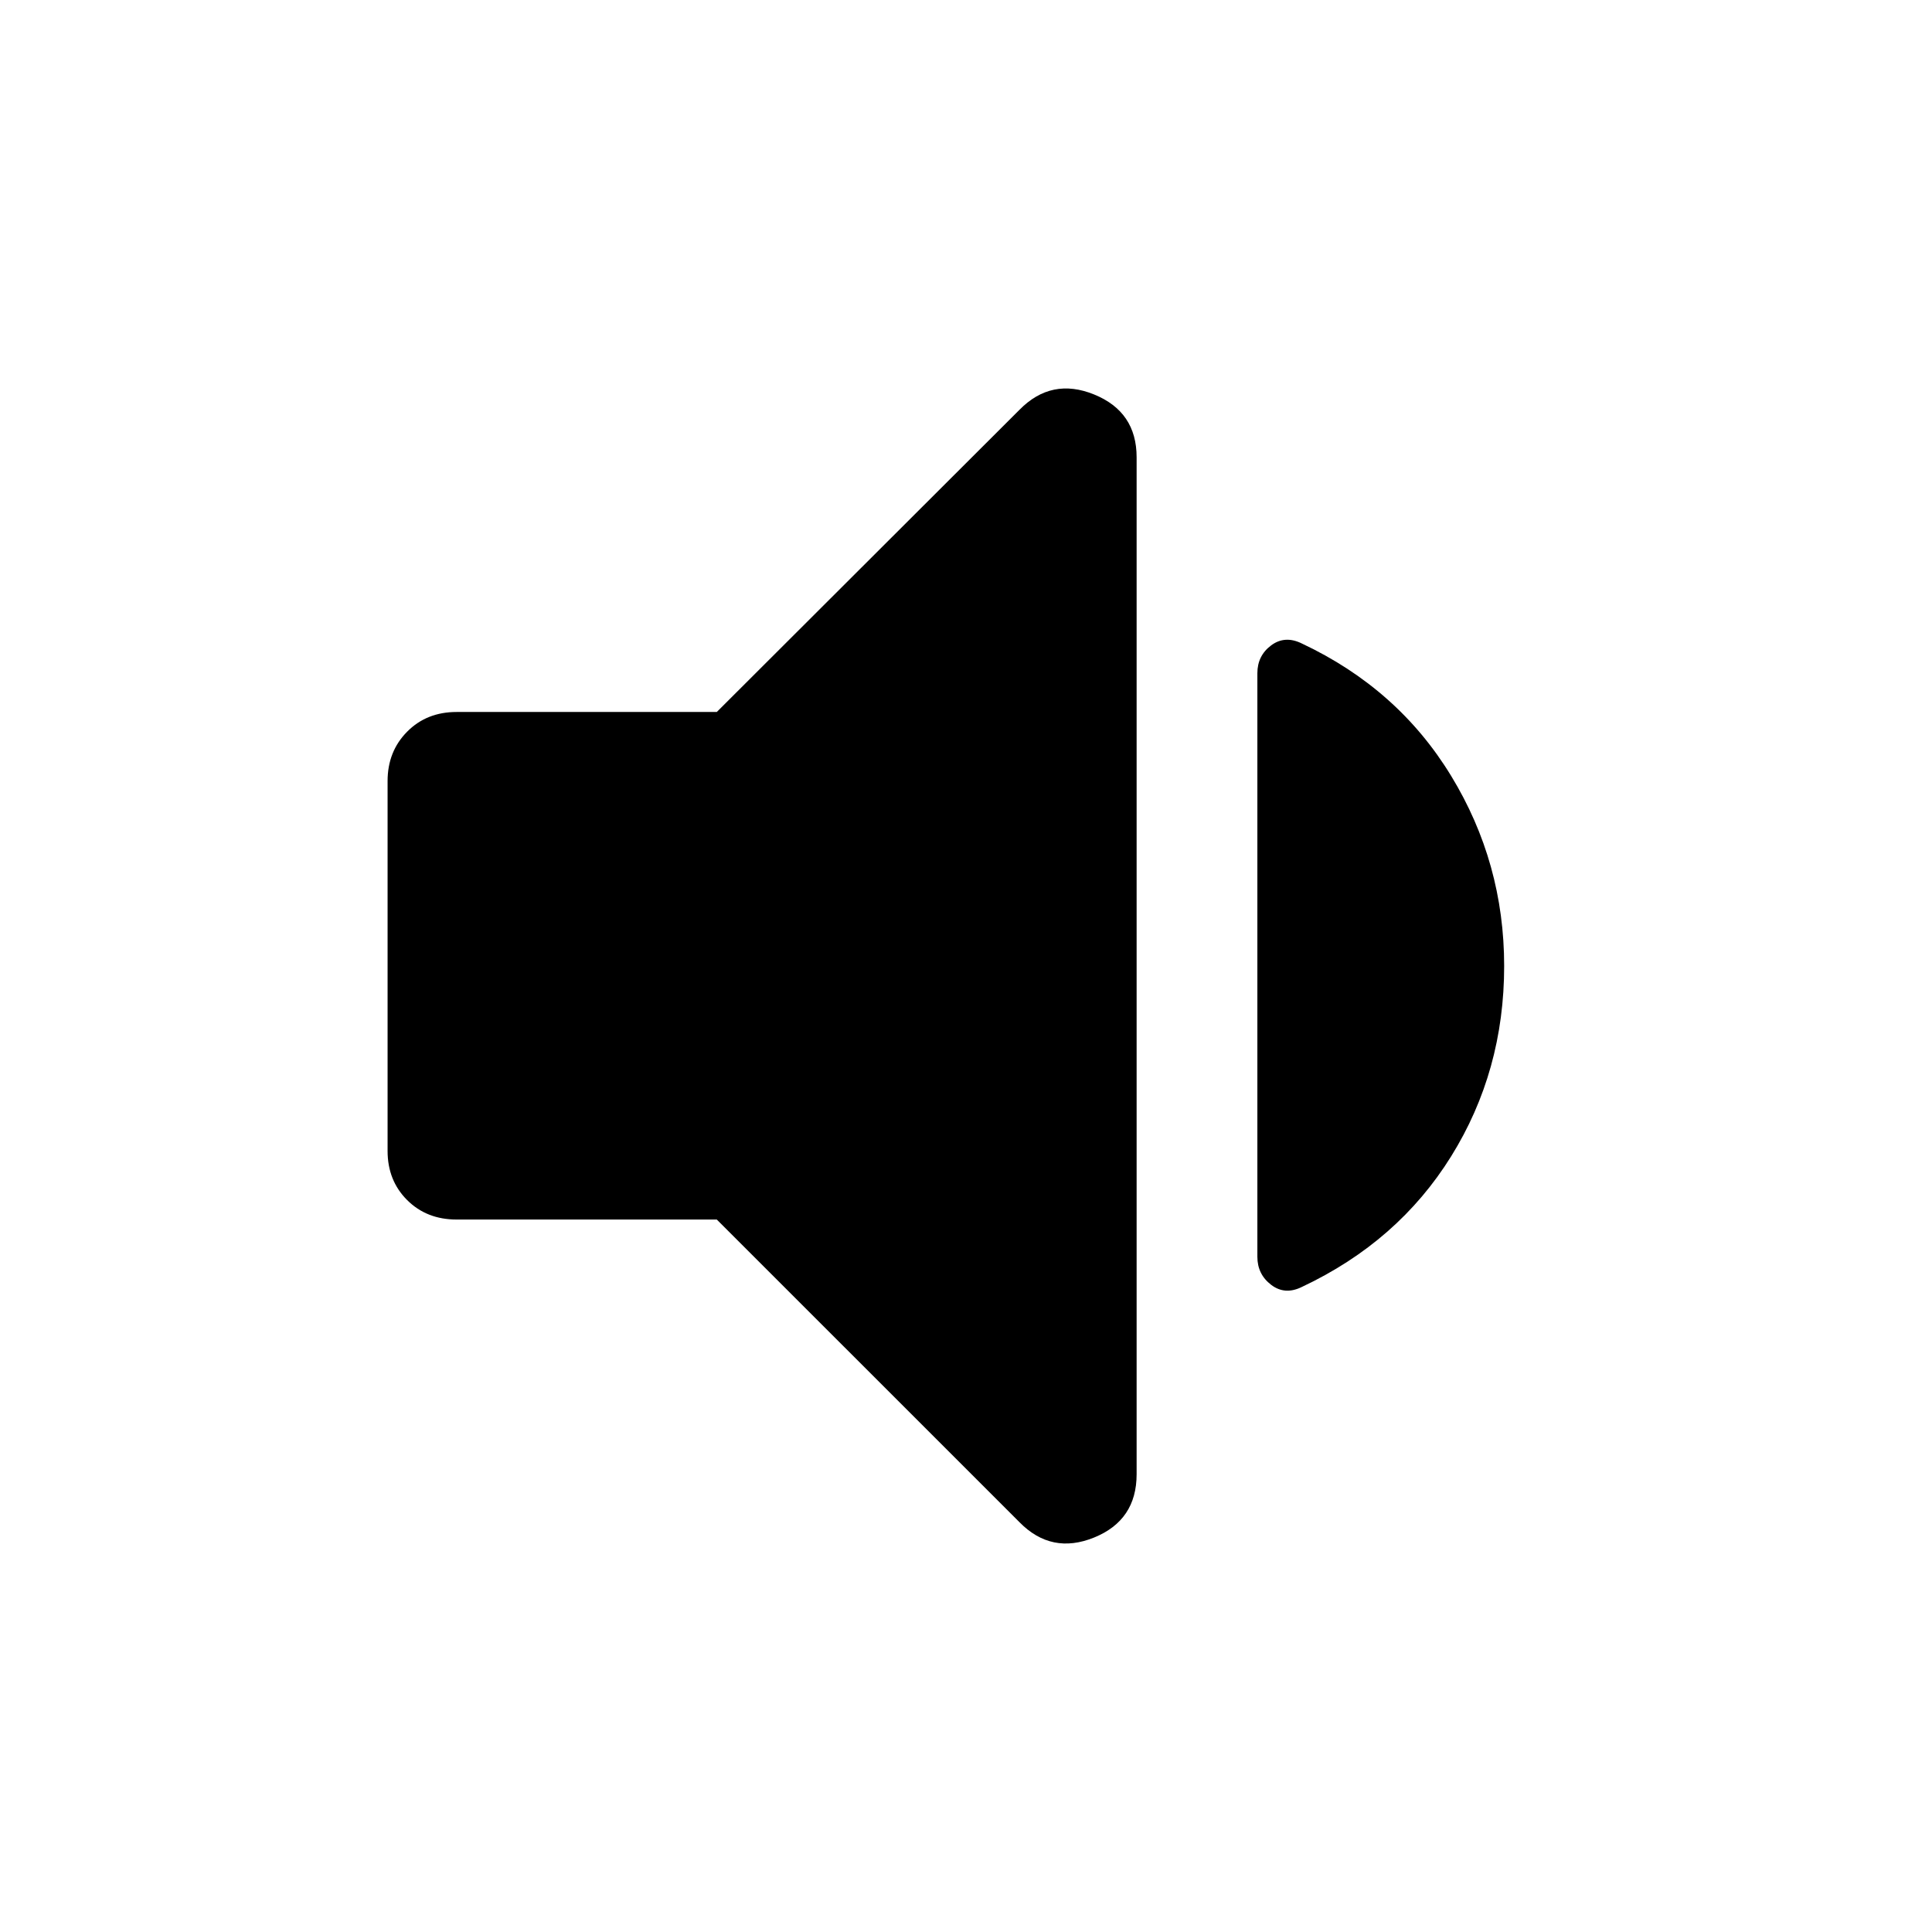
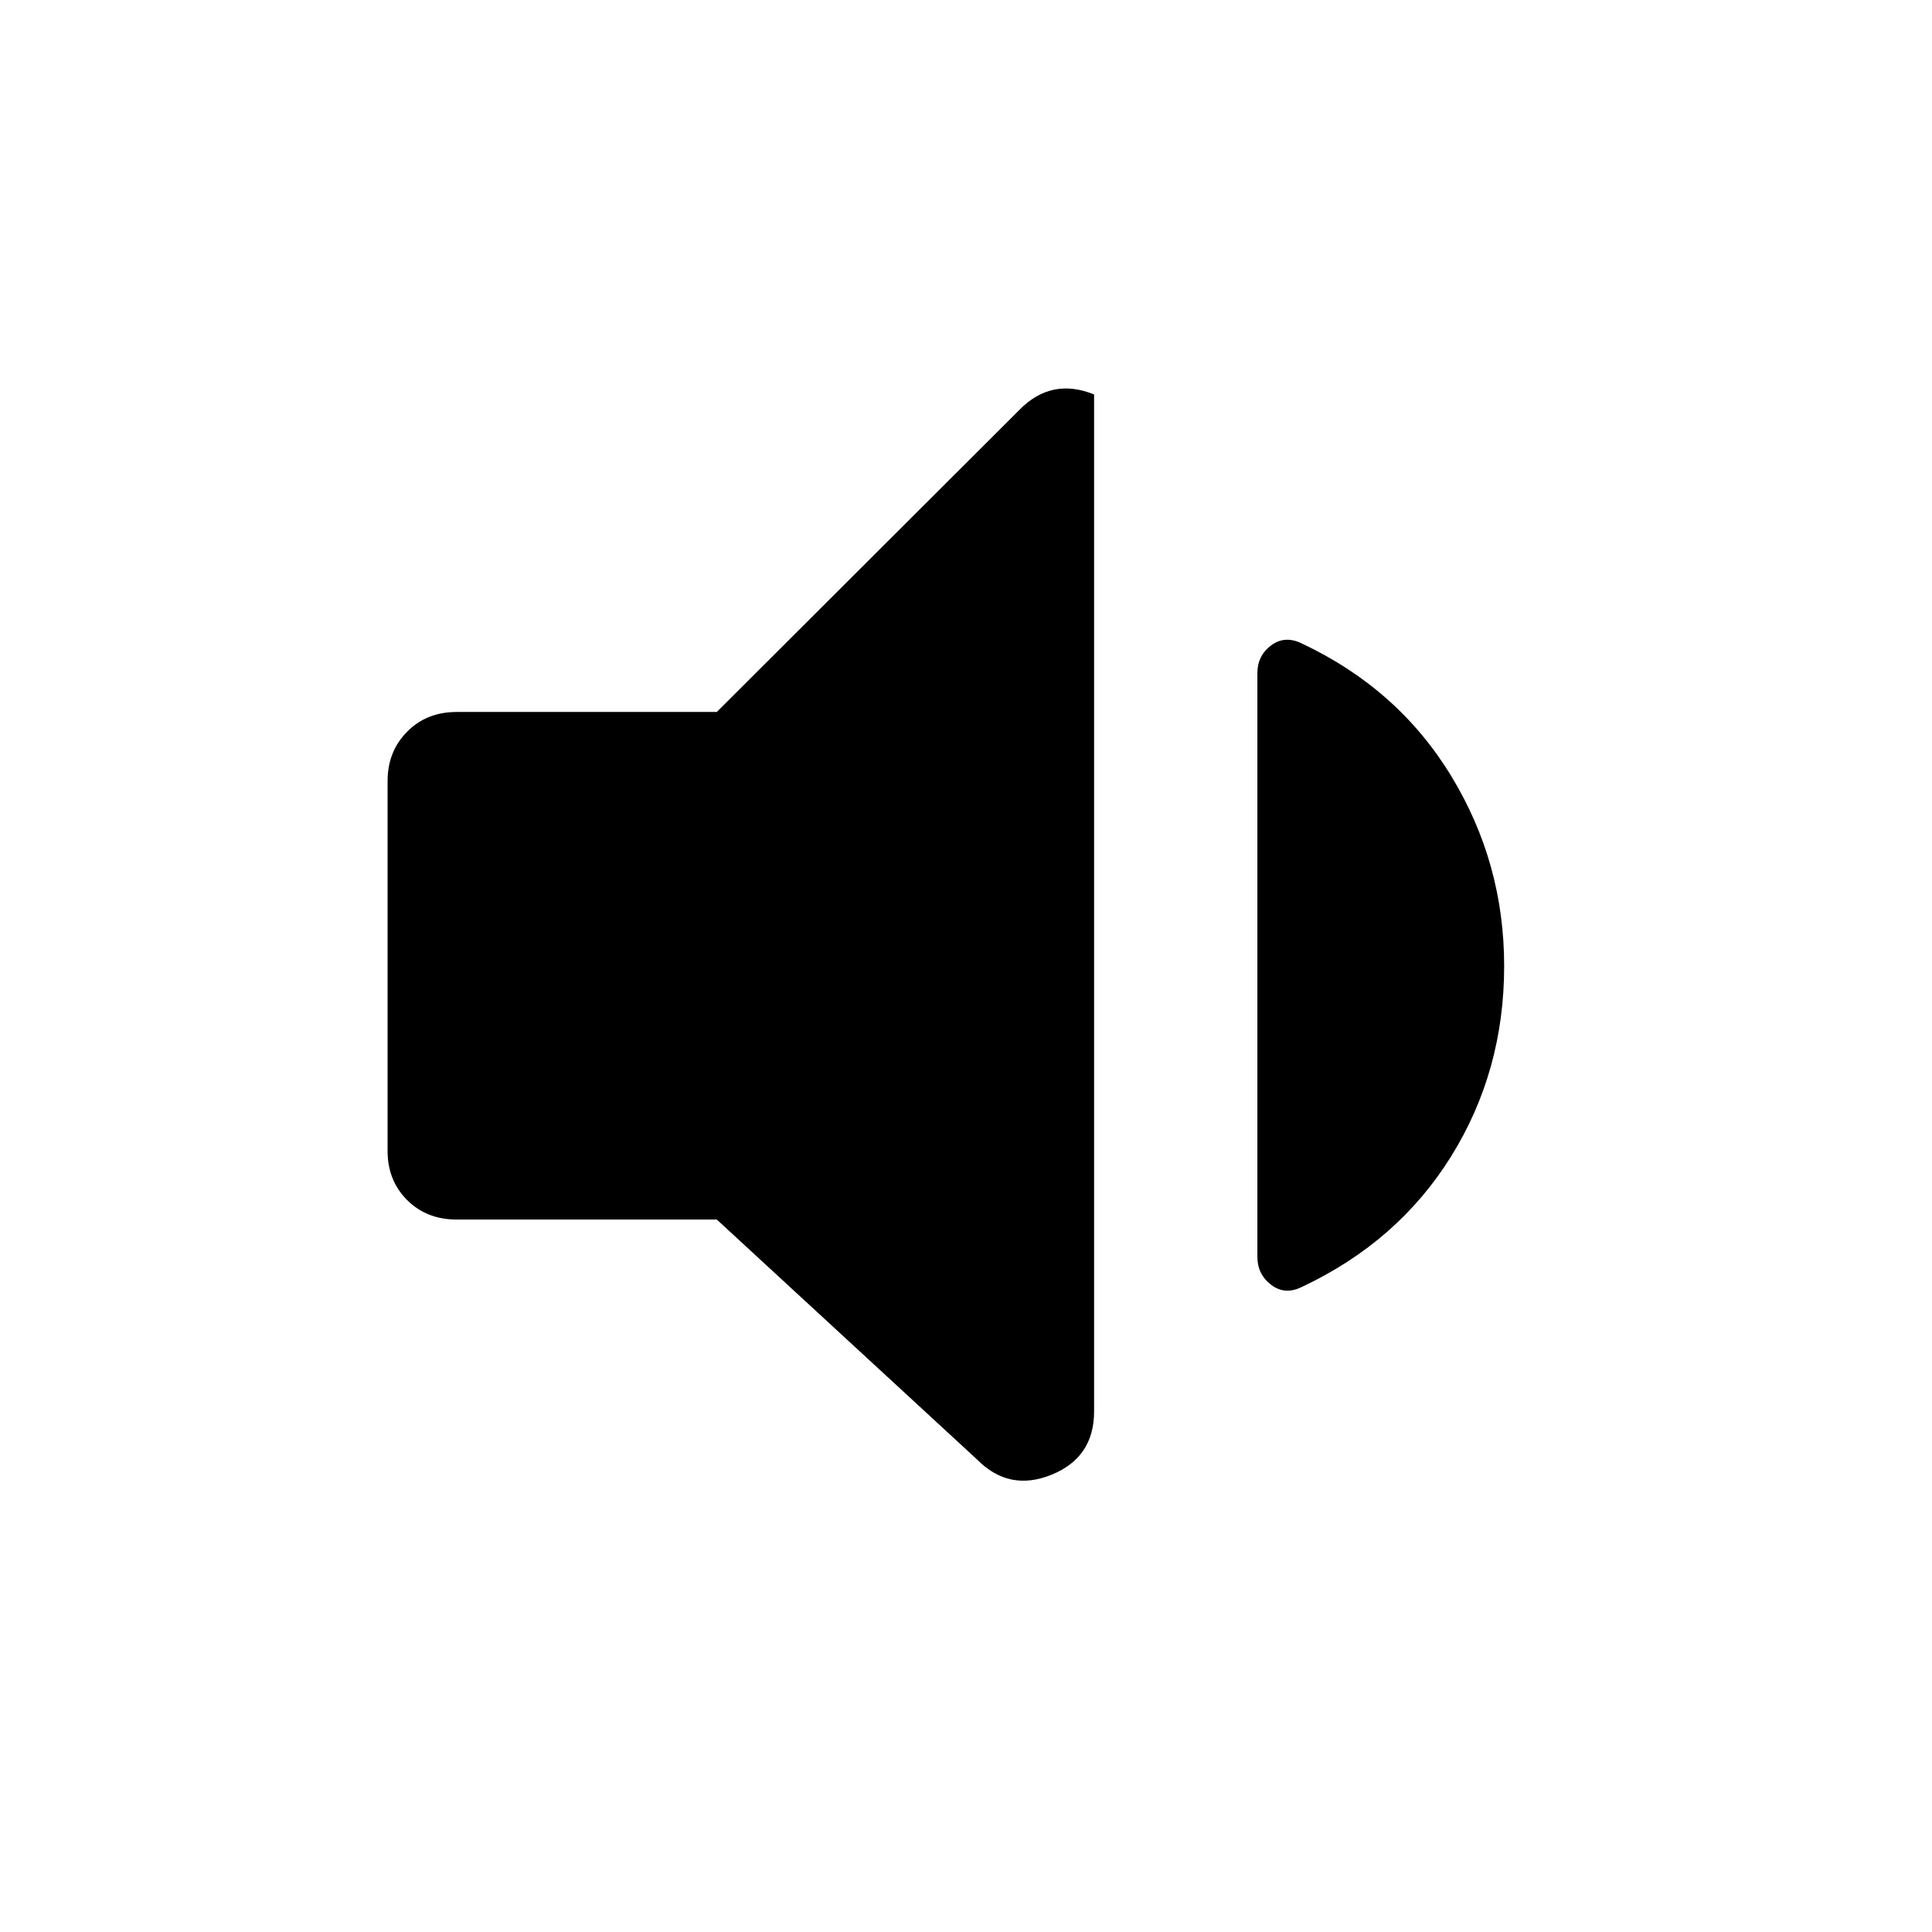
<svg xmlns="http://www.w3.org/2000/svg" width="48" height="48" viewBox="0 -960 960 960">
-   <path d="M356.17-354.02H226.89q-14.91 0-24.61-9.7-9.69-9.69-9.69-24.37v-183.82q0-14.68 9.69-24.49 9.7-9.82 24.61-9.82h129.28l150.44-150.19q15.91-16.16 37.04-7.58t21.13 31.21v505.32q0 22.87-21.13 31.45-21.13 8.58-37.04-7.58L356.17-354.02ZM747.41-480q0 52.24-26.36 94.6-26.35 42.36-74.07 64.83-8.48 4.24-15.34-1-6.86-5.23-6.86-13.95v-289.96q0-8.72 6.86-13.84 6.86-5.11 15.34-.88 47.72 22.48 74.07 65.72 26.36 43.24 26.36 94.48Z" />
+   <path d="M356.17-354.02H226.89q-14.91 0-24.61-9.7-9.69-9.69-9.69-24.37v-183.82q0-14.68 9.69-24.49 9.7-9.82 24.61-9.82h129.28l150.44-150.19q15.91-16.16 37.04-7.58v505.32q0 22.87-21.13 31.45-21.13 8.58-37.04-7.58L356.17-354.02ZM747.41-480q0 52.24-26.36 94.6-26.35 42.36-74.07 64.83-8.48 4.24-15.34-1-6.86-5.23-6.86-13.95v-289.96q0-8.72 6.86-13.84 6.86-5.11 15.34-.88 47.72 22.48 74.07 65.72 26.36 43.24 26.36 94.48Z" />
</svg>